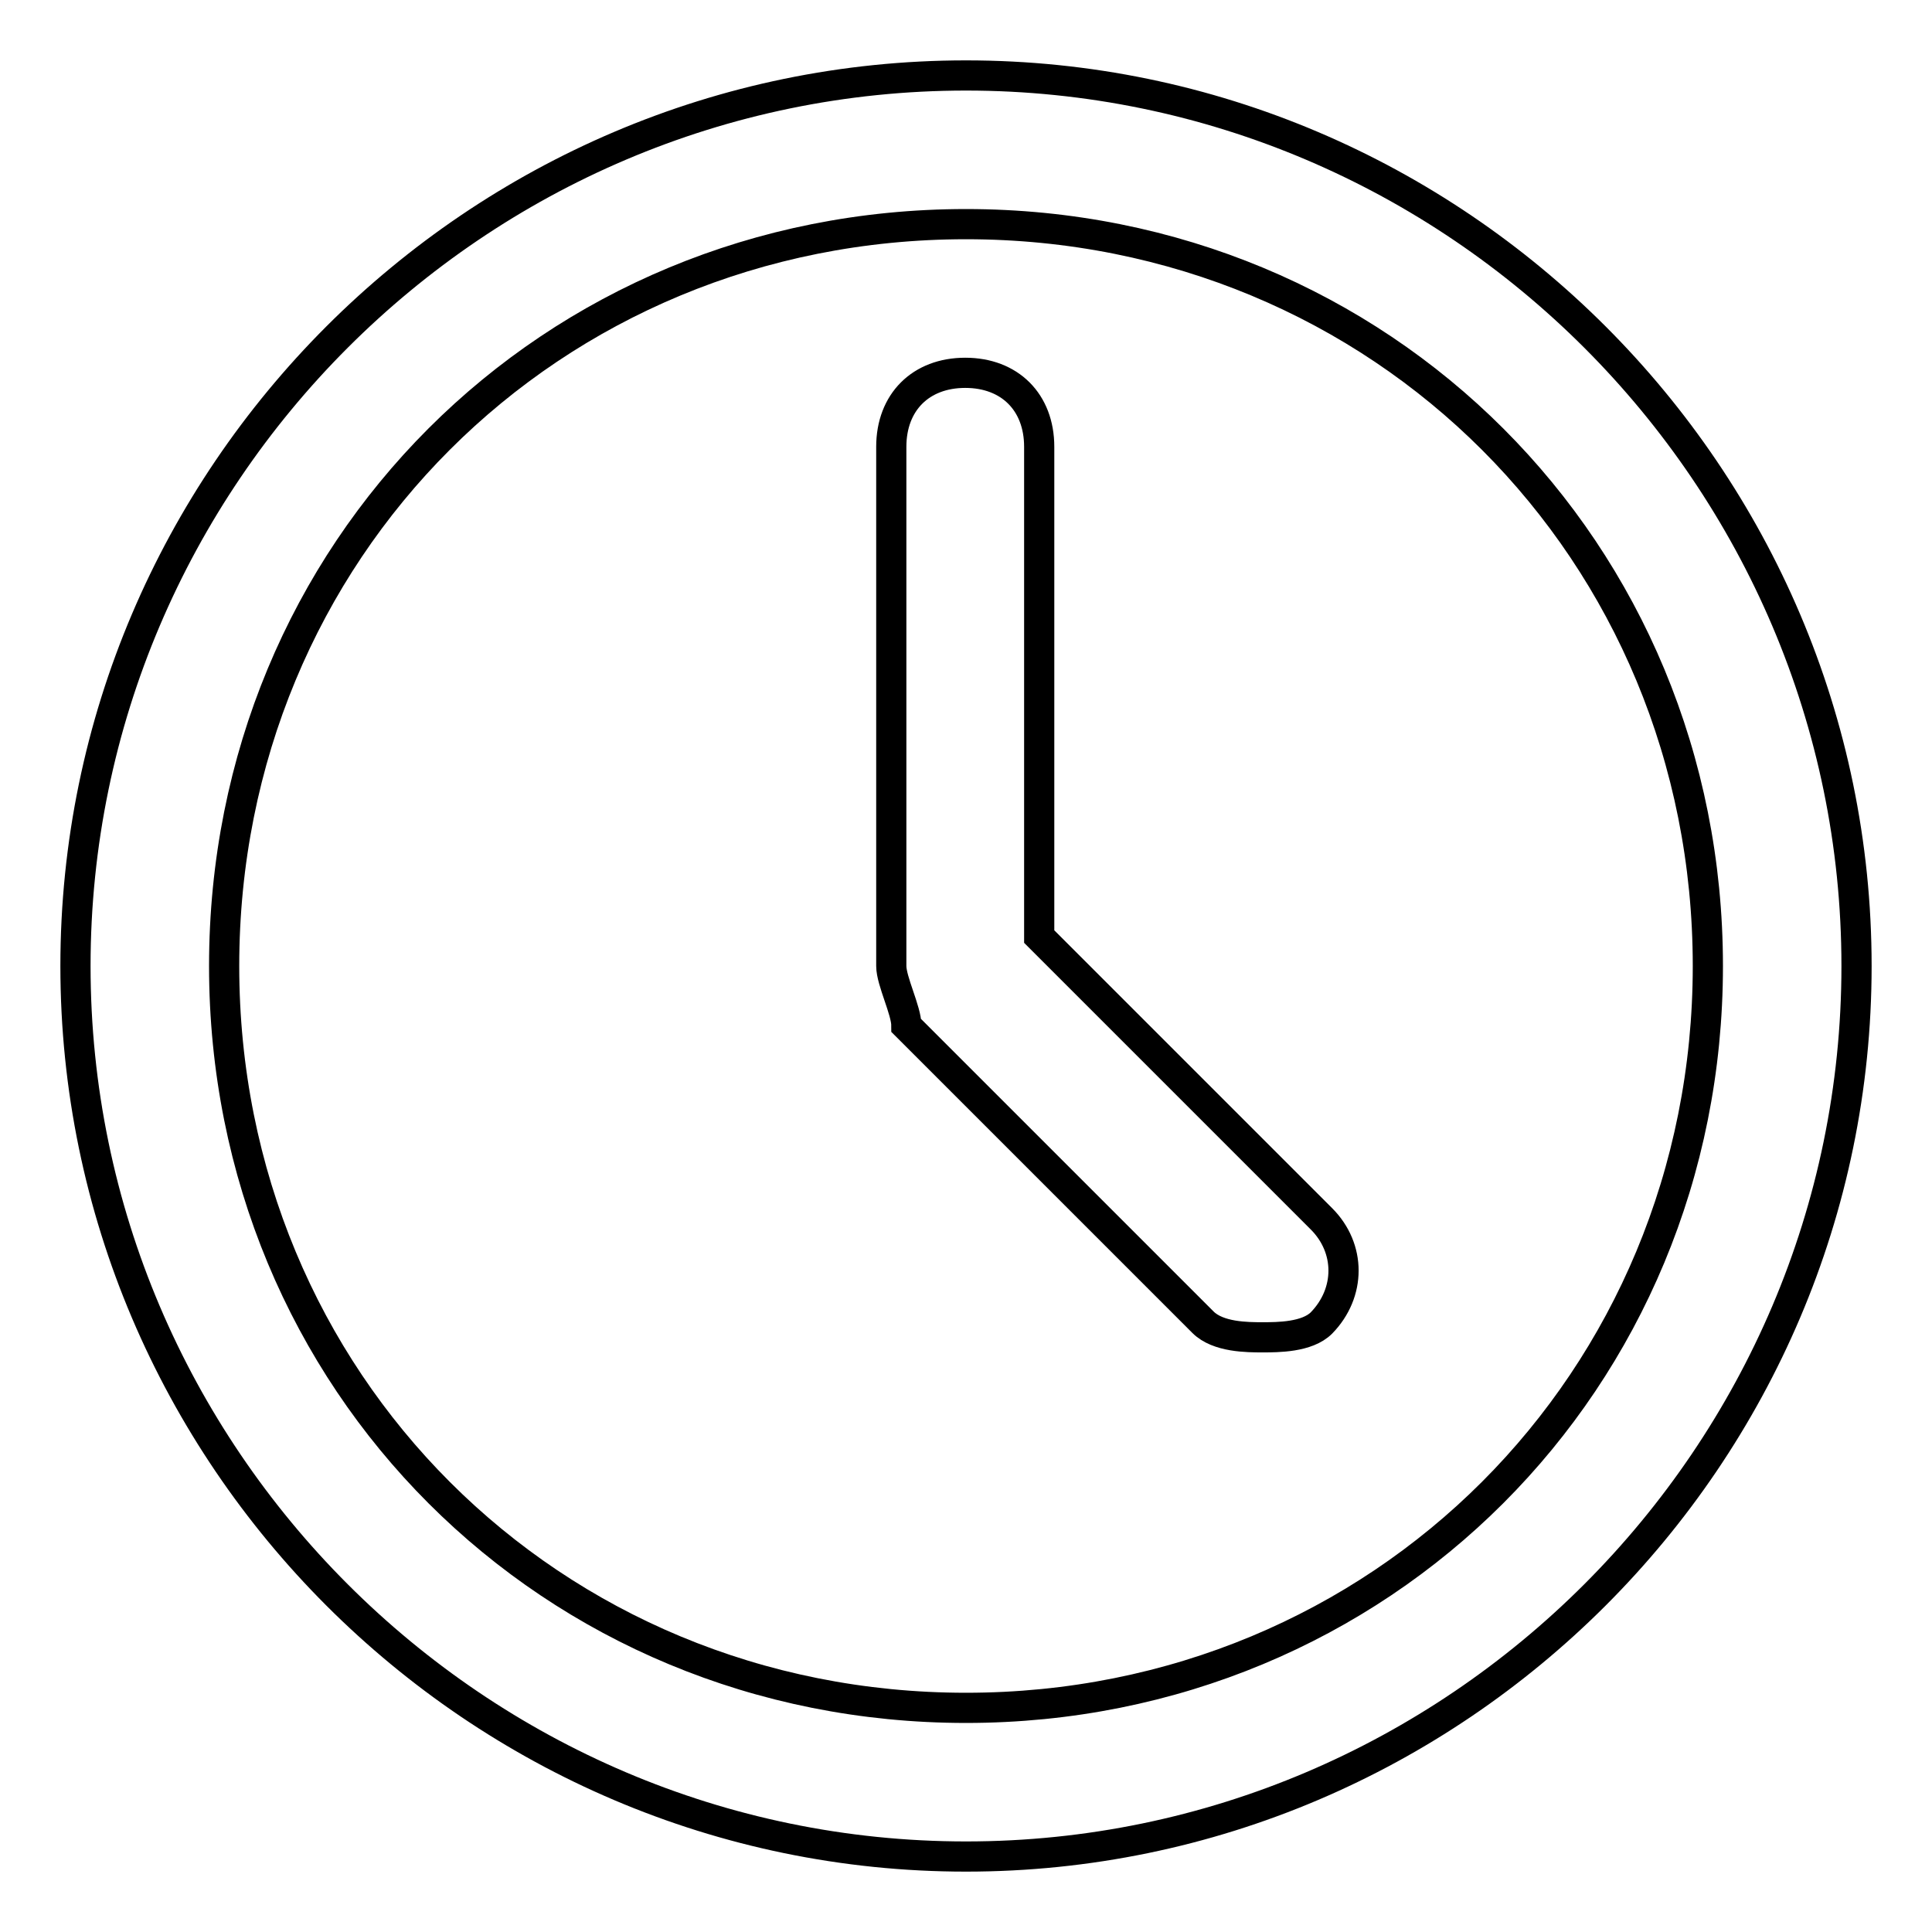
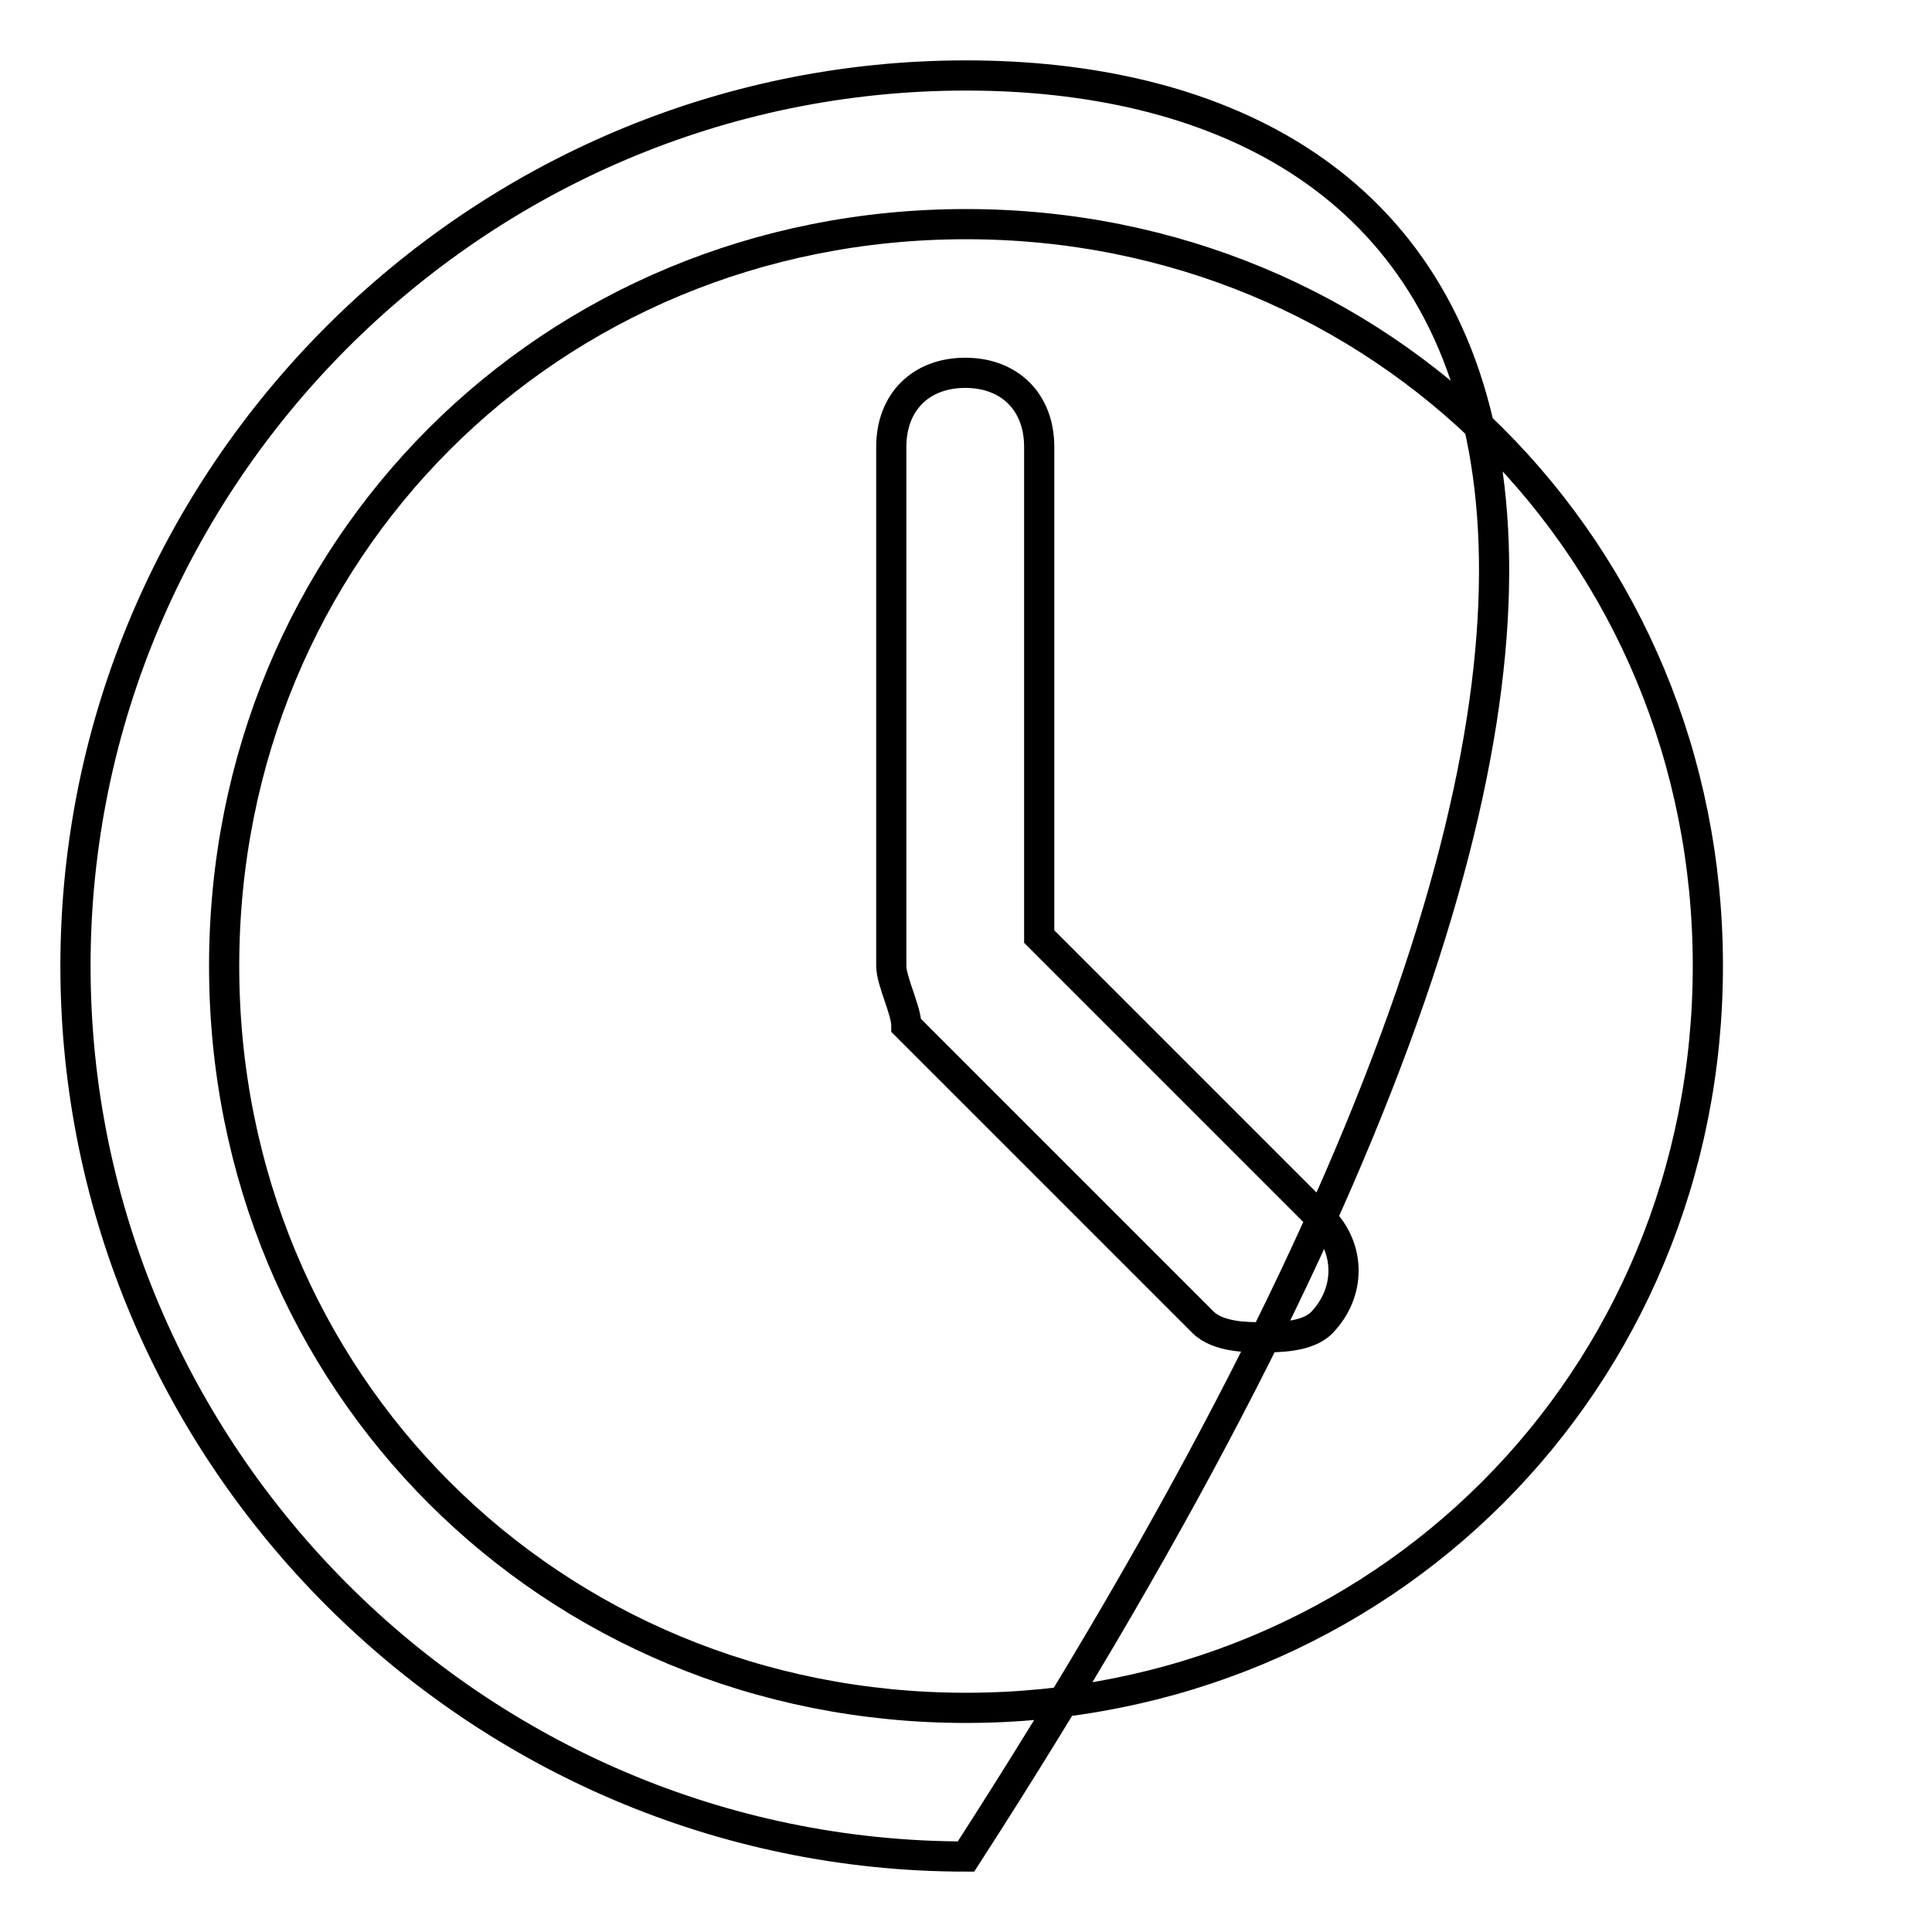
<svg xmlns="http://www.w3.org/2000/svg" version="1.1" x="0px" y="0px" viewBox="0 0 256 256" enable-background="new 0 0 256 256" xml:space="preserve">
  <g>
-     <path stroke-width="4" fill-opacity="0" stroke="#000000" d="M128,29.7c55.1,0,98.3,43.3,98.3,98.3s-43.3,98.3-98.3,98.3S29.7,183.1,29.7,128S72.9,29.7,128,29.7  M128,10C63.1,10,10,63.1,10,128c0,64.9,53.1,118,118,118c64.9,0,118-53.1,118-118C246,63.1,192.9,10,128,10L128,10z M167.3,177.2 c-2,0-5.9,0-7.9-2l-39.3-39.3c0-2-2-5.9-2-7.9V59.2c0-5.9,3.9-9.8,9.8-9.8c5.9,0,9.8,3.9,9.8,9.8v64.9l37.4,37.4 c3.9,3.9,3.9,9.8,0,13.8C173.2,177.2,169.3,177.2,167.3,177.2z" />
+     <path stroke-width="4" fill-opacity="0" stroke="#000000" d="M128,29.7c55.1,0,98.3,43.3,98.3,98.3s-43.3,98.3-98.3,98.3S29.7,183.1,29.7,128S72.9,29.7,128,29.7  M128,10C63.1,10,10,63.1,10,128c0,64.9,53.1,118,118,118C246,63.1,192.9,10,128,10L128,10z M167.3,177.2 c-2,0-5.9,0-7.9-2l-39.3-39.3c0-2-2-5.9-2-7.9V59.2c0-5.9,3.9-9.8,9.8-9.8c5.9,0,9.8,3.9,9.8,9.8v64.9l37.4,37.4 c3.9,3.9,3.9,9.8,0,13.8C173.2,177.2,169.3,177.2,167.3,177.2z" />
  </g>
</svg>